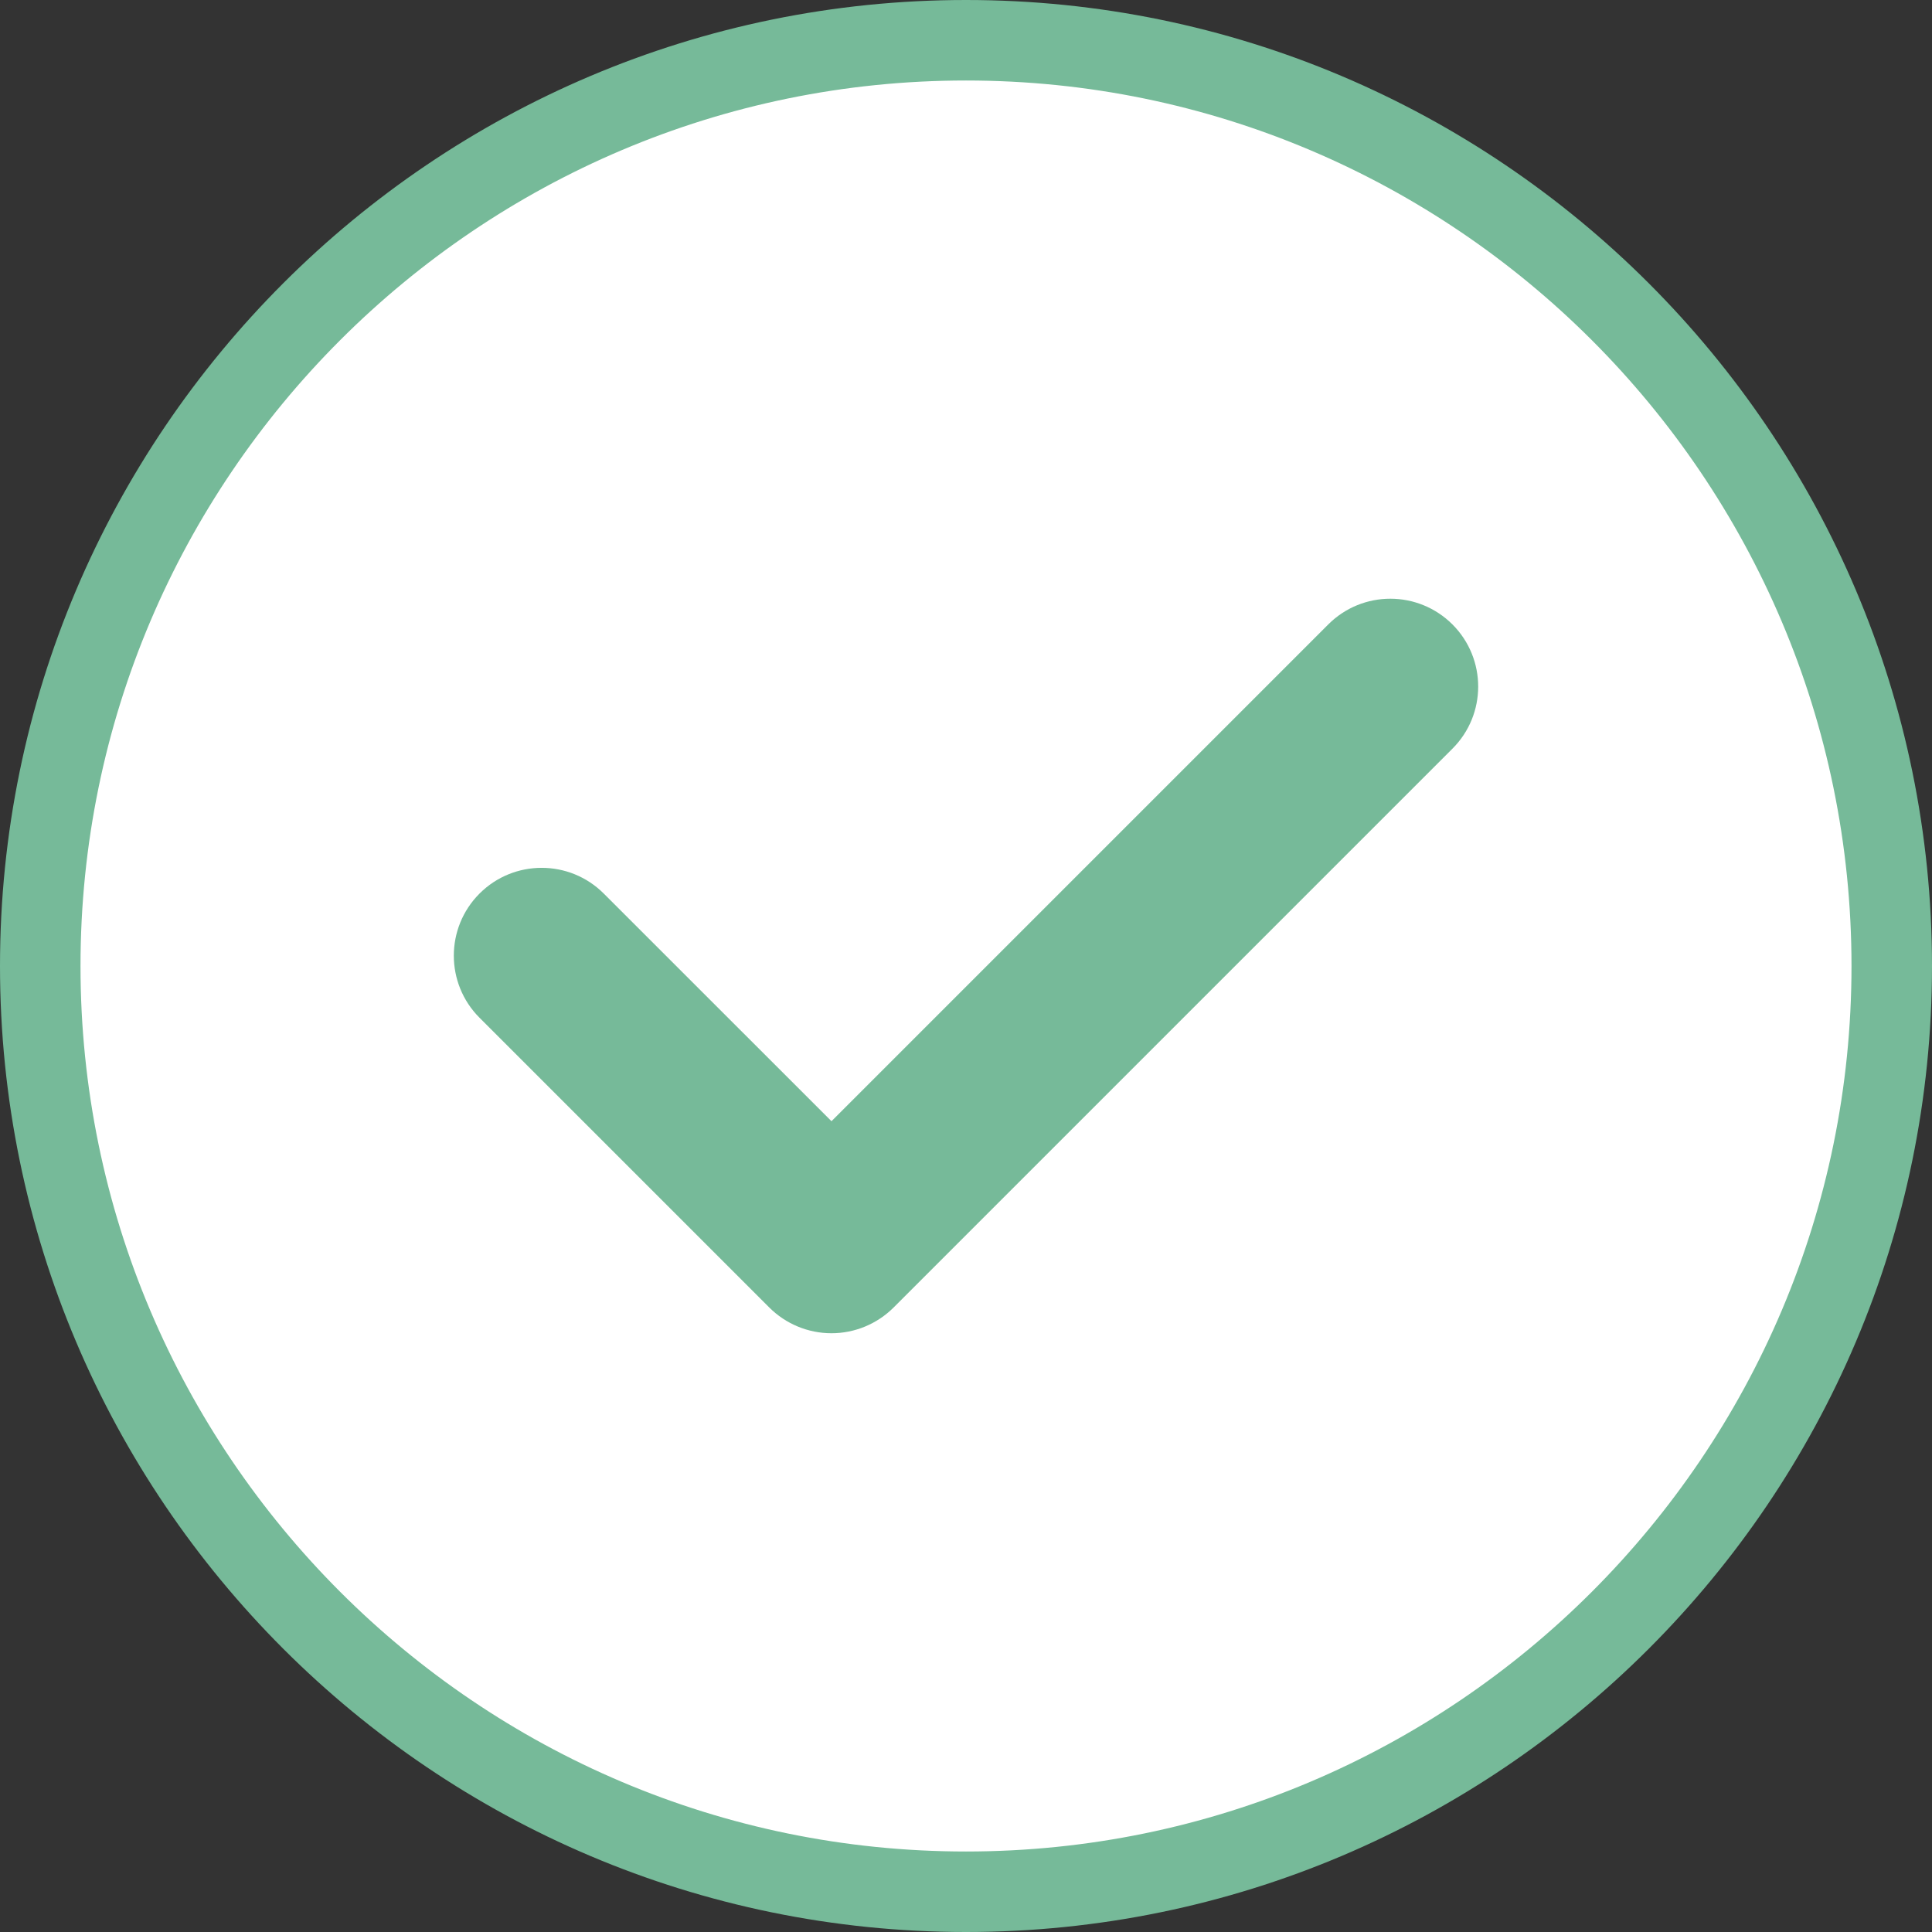
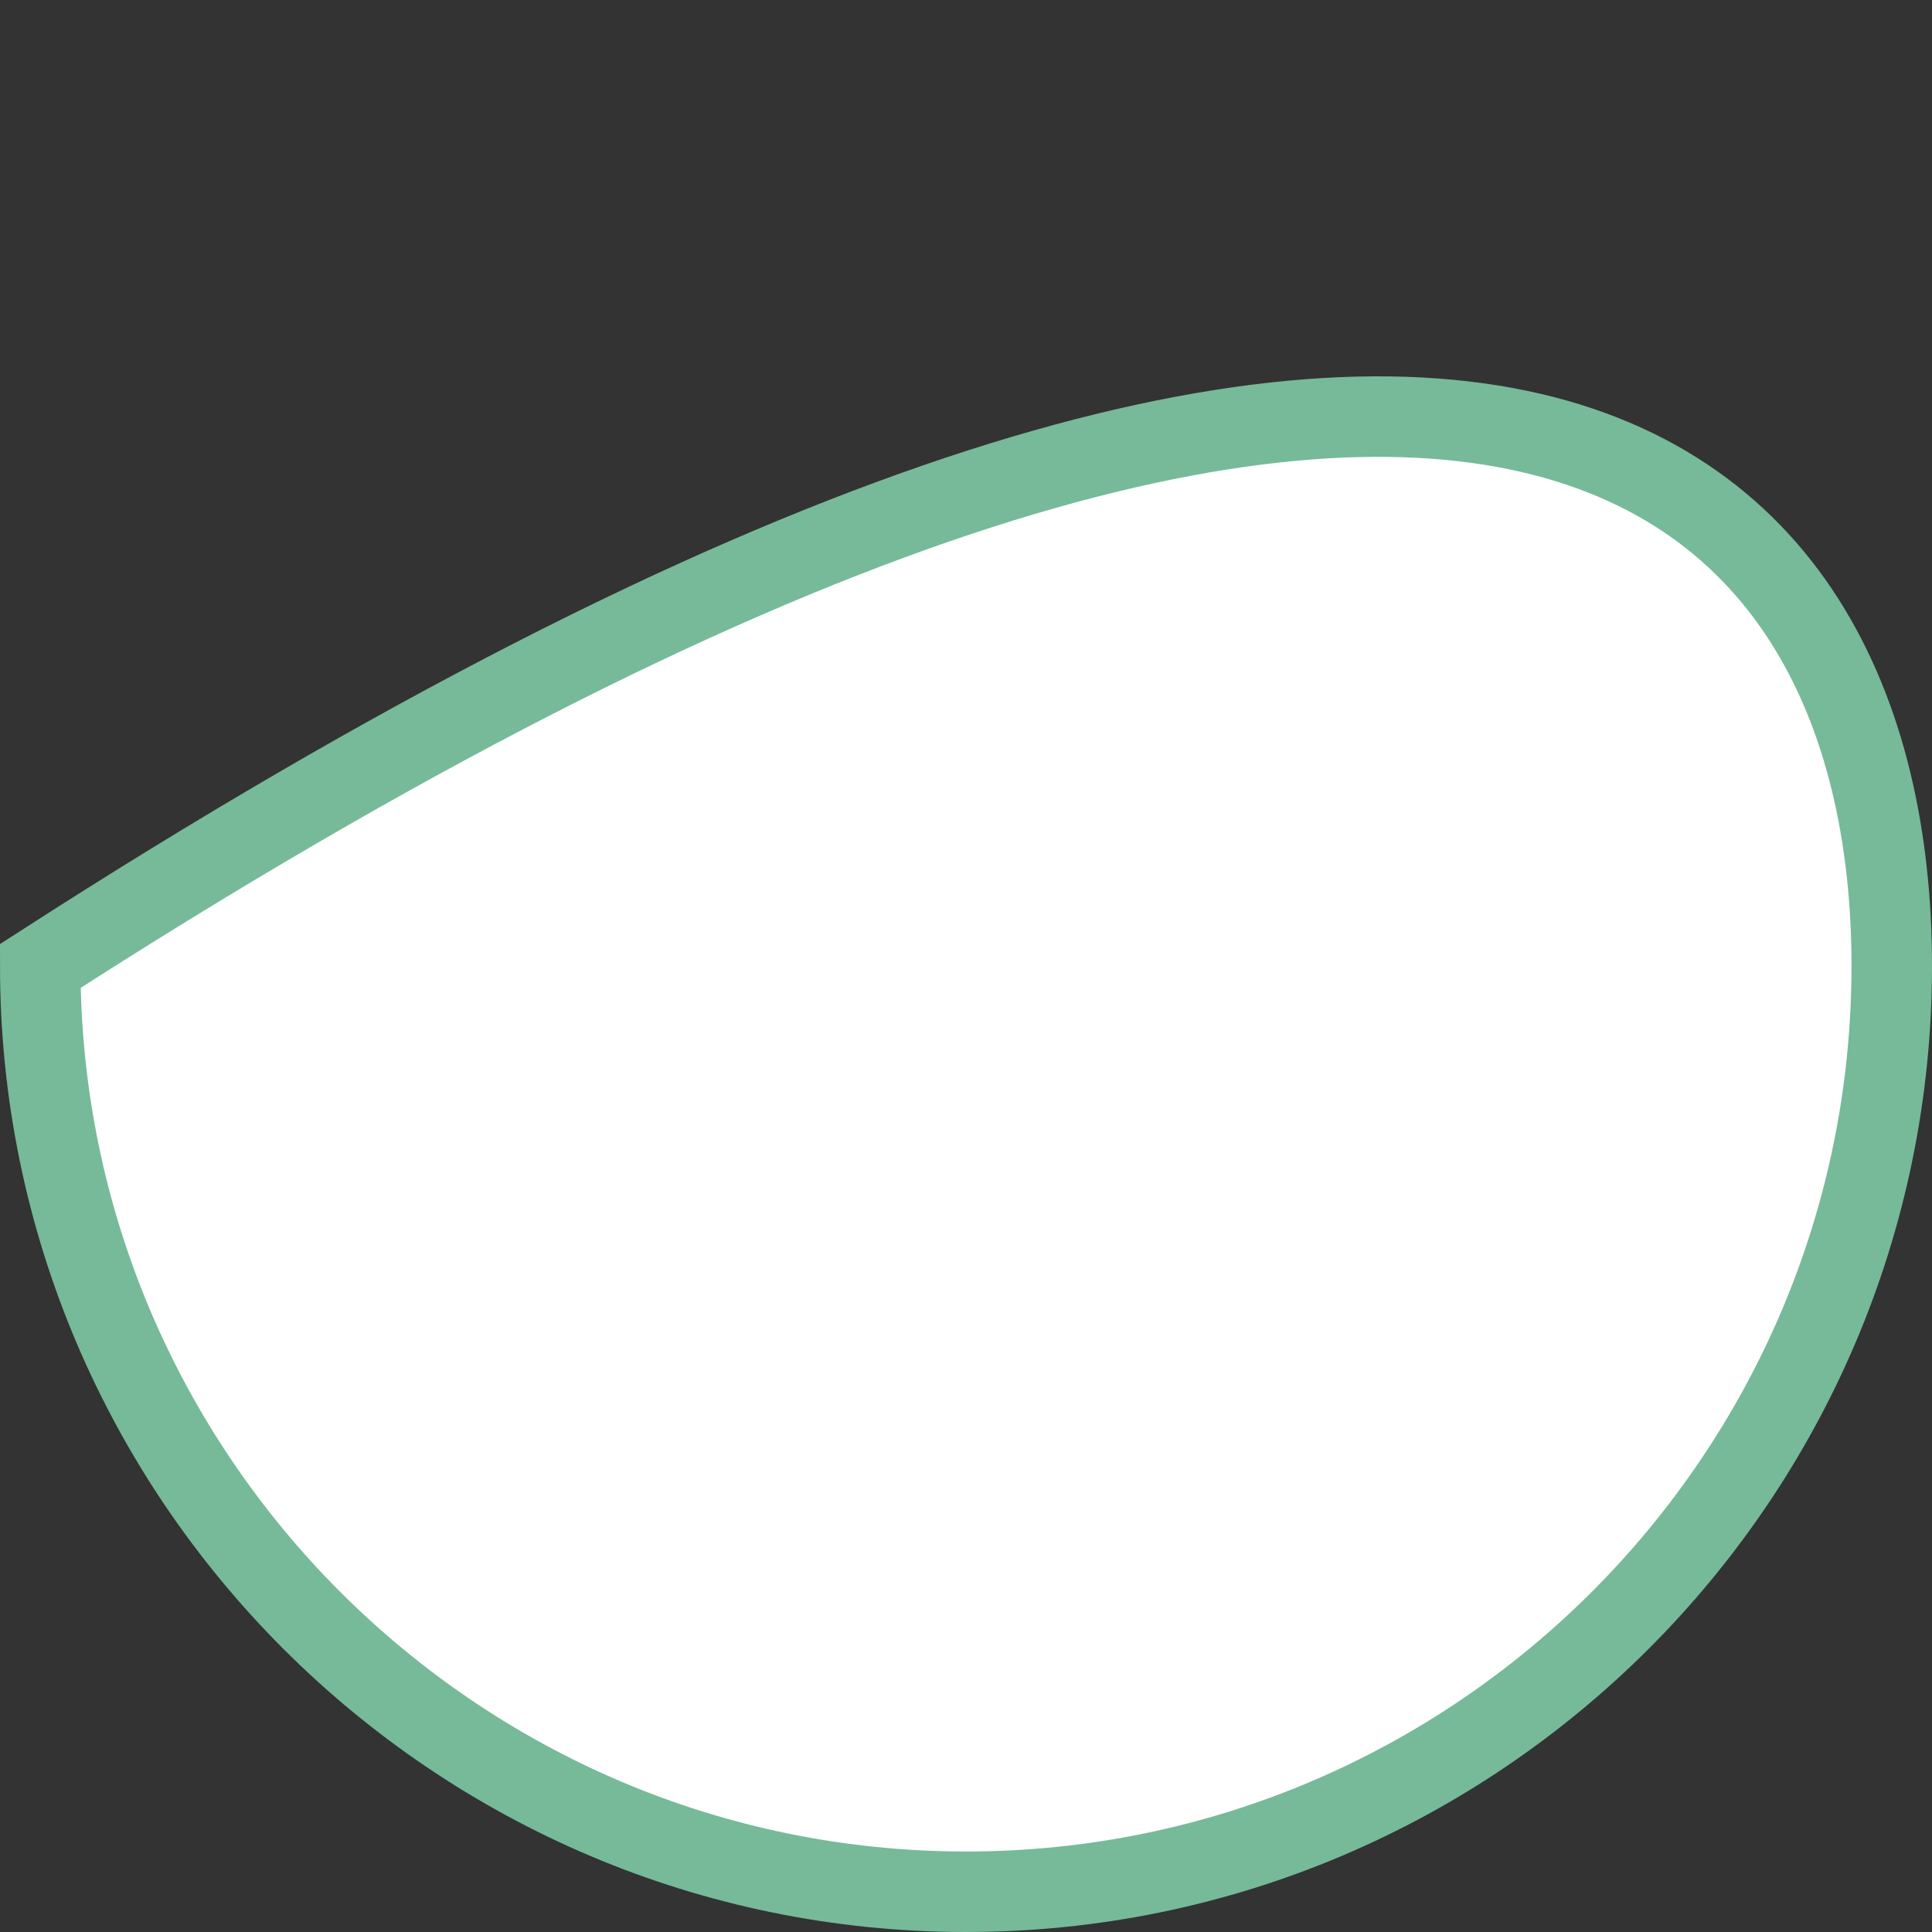
<svg xmlns="http://www.w3.org/2000/svg" width="24" height="24" viewBox="0 0 24 24" fill="none">
  <rect x="0" y="0" width="24" height="24" fill="#333333" stroke="none" />
-   <path d="M0.5 12C0.5 5.659 5.659 0.5 12 0.5C18.341 0.5 23.5 5.659 23.5 12C23.5 18.341 18.341 23.5 12 23.5C5.659 23.5 0.5 18.341 0.5 12Z" fill="white" stroke="#76BA99" />
-   <path d="M16.5 7.757L10.329 13.928L7.5 11.1C7.074 10.674 6.383 10.674 5.957 11.1C5.531 11.526 5.531 12.217 5.957 12.643L9.557 16.243C9.762 16.447 10.039 16.562 10.329 16.562C10.329 16.562 10.329 16.562 10.329 16.562C10.618 16.562 10.895 16.447 11.1 16.243L18.043 9.3C18.469 8.874 18.469 8.184 18.043 7.757C17.616 7.331 16.926 7.331 16.5 7.757Z" fill="#76BA99" />
+   <path d="M0.5 12C18.341 0.5 23.5 5.659 23.5 12C23.5 18.341 18.341 23.5 12 23.5C5.659 23.5 0.5 18.341 0.5 12Z" fill="white" stroke="#76BA99" />
</svg>